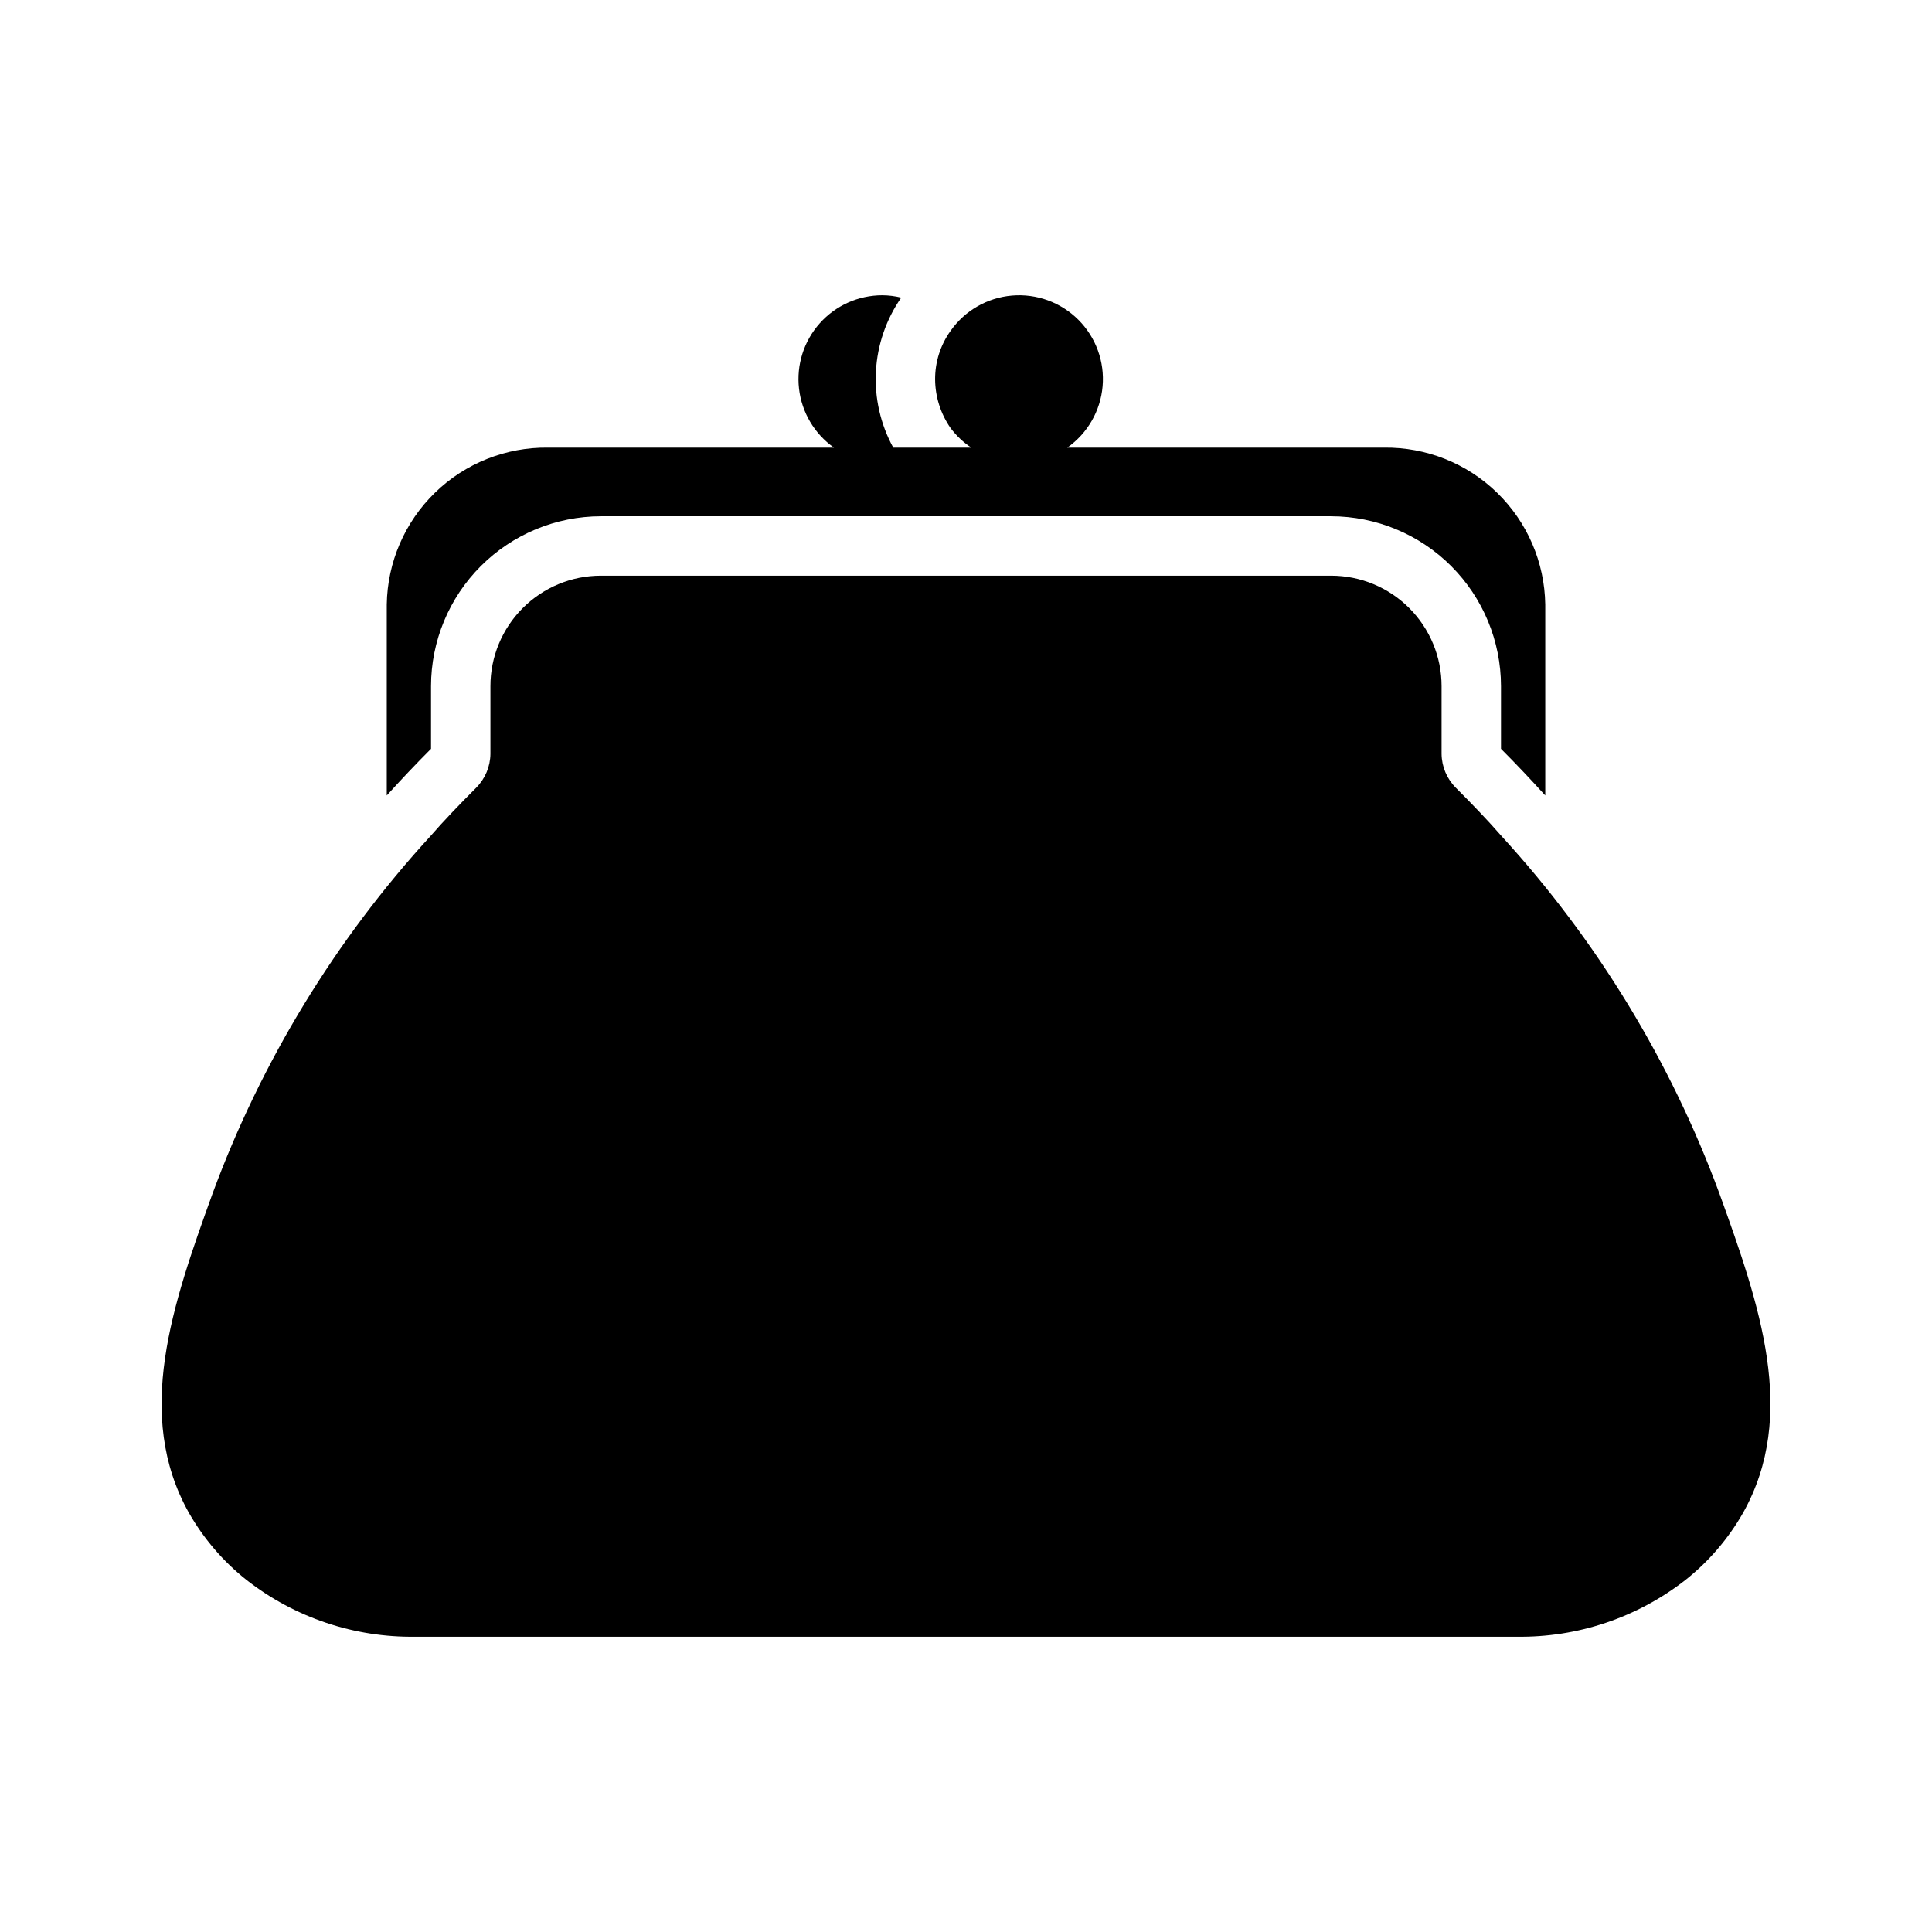
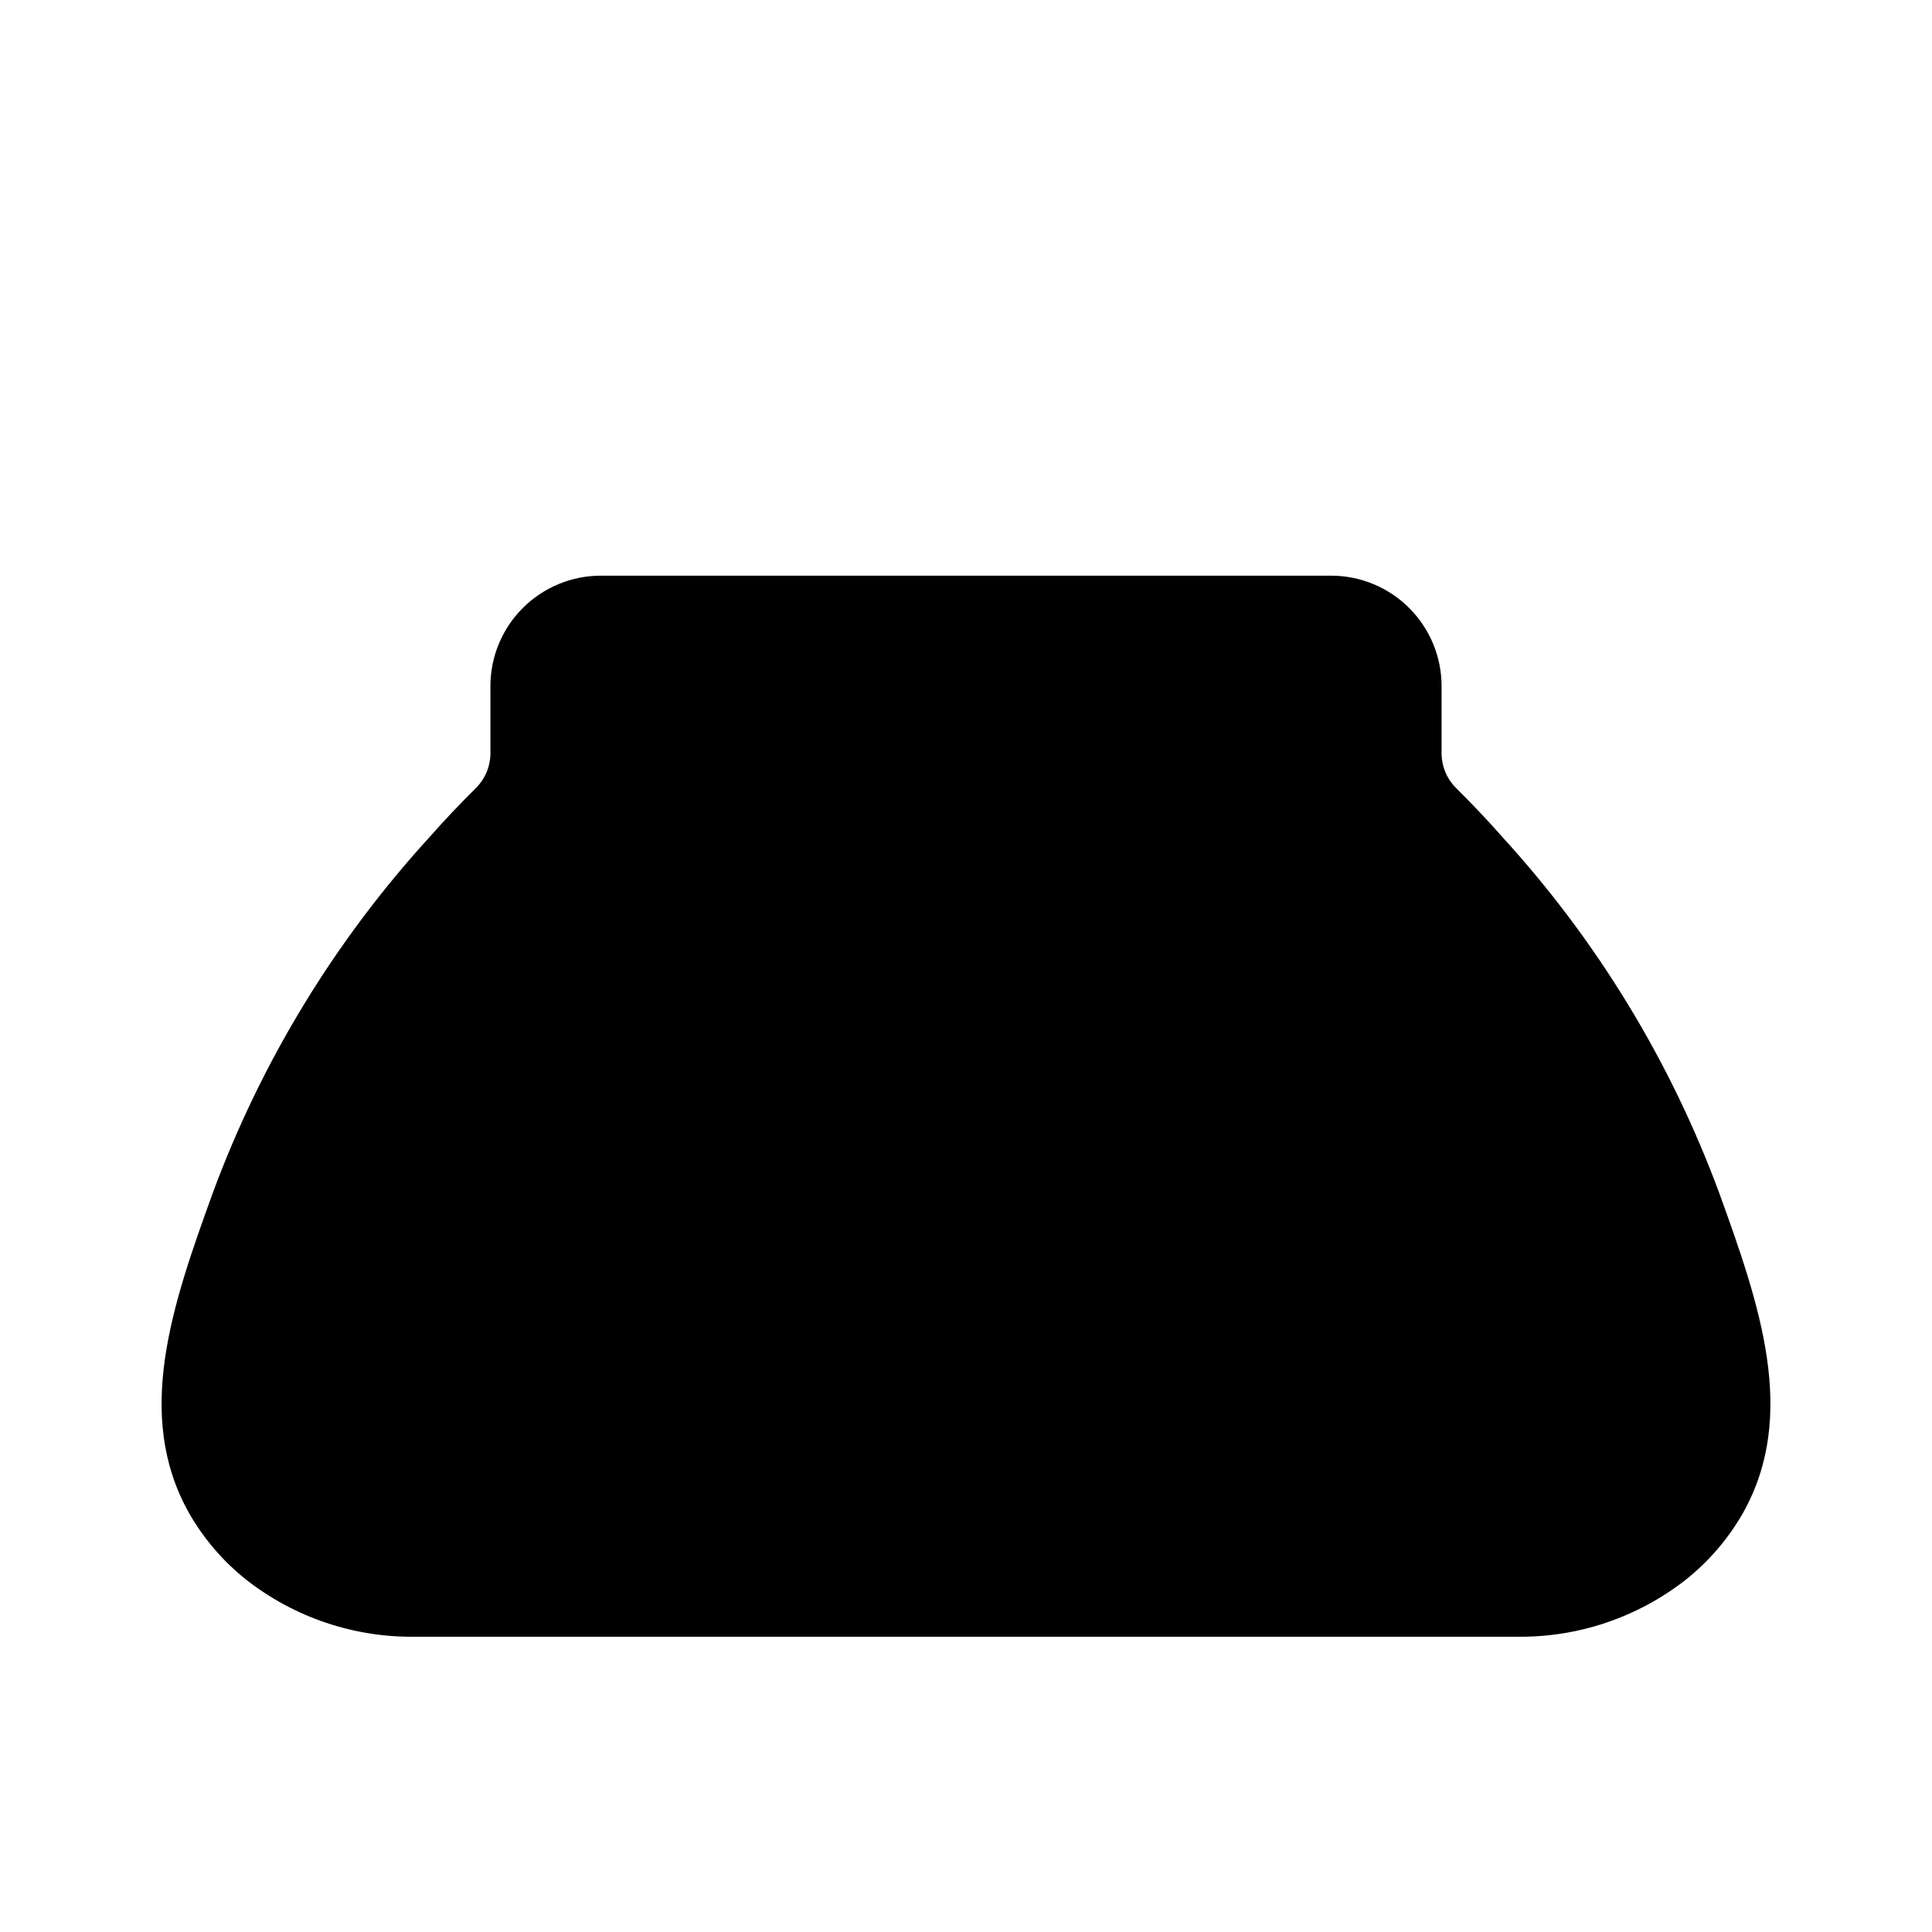
<svg xmlns="http://www.w3.org/2000/svg" fill="#000000" width="800px" height="800px" version="1.1" viewBox="144 144 512 512">
  <g>
    <path d="m605.93 544.92c-3.902 6.852-9.09 12.895-15.27 17.793-12.781 9.973-28.586 15.277-44.793 15.035h-291.74c-16.207 0.242-32.012-5.062-44.789-15.035-6.184-4.898-11.367-10.941-15.273-17.793-14.562-25.977-4.41-55.105 6.297-84.703 12.902-34.949 32.473-67.059 57.625-94.543 3.777-4.328 7.871-8.582 12.203-12.91h-0.004c2.383-2.383 3.742-5.602 3.781-8.973v-17.949c-0.004-7.766 3.082-15.215 8.574-20.707 5.492-5.492 12.941-8.578 20.707-8.578h193.5c7.766 0 15.215 3.086 20.707 8.578 5.492 5.492 8.578 12.941 8.578 20.707v17.949c0.039 3.371 1.395 6.59 3.777 8.973 4.328 4.328 8.422 8.582 12.203 12.91 25.148 27.484 44.719 59.594 57.621 94.543 10.707 29.598 20.859 58.727 6.297 84.703z" />
-     <path d="m510.76 262.63h-83.926c5.367-3.769 8.797-9.719 9.367-16.25 0.57-6.535-1.777-12.988-6.418-17.629-4.637-4.637-11.086-6.988-17.621-6.422-6.535 0.566-12.484 3.992-16.254 9.363-2.684 3.738-4.113 8.23-4.094 12.832 0.027 4.617 1.457 9.117 4.094 12.91 1.52 2.031 3.379 3.789 5.496 5.195h-20.68c-3.383-6.168-4.977-13.156-4.602-20.18s2.699-13.801 6.715-19.574c-1.648-0.41-3.34-0.621-5.035-0.629-6.332 0.008-12.359 2.715-16.57 7.441-4.211 4.727-6.207 11.023-5.484 17.316 0.719 6.289 4.09 11.973 9.262 15.625h-75.77c-11.176-0.148-21.957 4.144-29.969 11.938-8.016 7.793-12.609 18.449-12.777 29.625v50.617c3.777-4.172 7.715-8.344 11.73-12.359v-16.609c0.012-11.938 4.758-23.387 13.199-31.828 8.445-8.441 19.891-13.188 31.828-13.199h193.5c11.938 0.012 23.387 4.758 31.828 13.199 8.441 8.441 13.188 19.891 13.199 31.828v16.609c4.016 4.016 7.949 8.188 11.73 12.359v-50.617c-0.168-11.176-4.762-21.832-12.773-29.625-8.016-7.793-18.797-12.086-29.973-11.938z" />
  </g>
</svg>